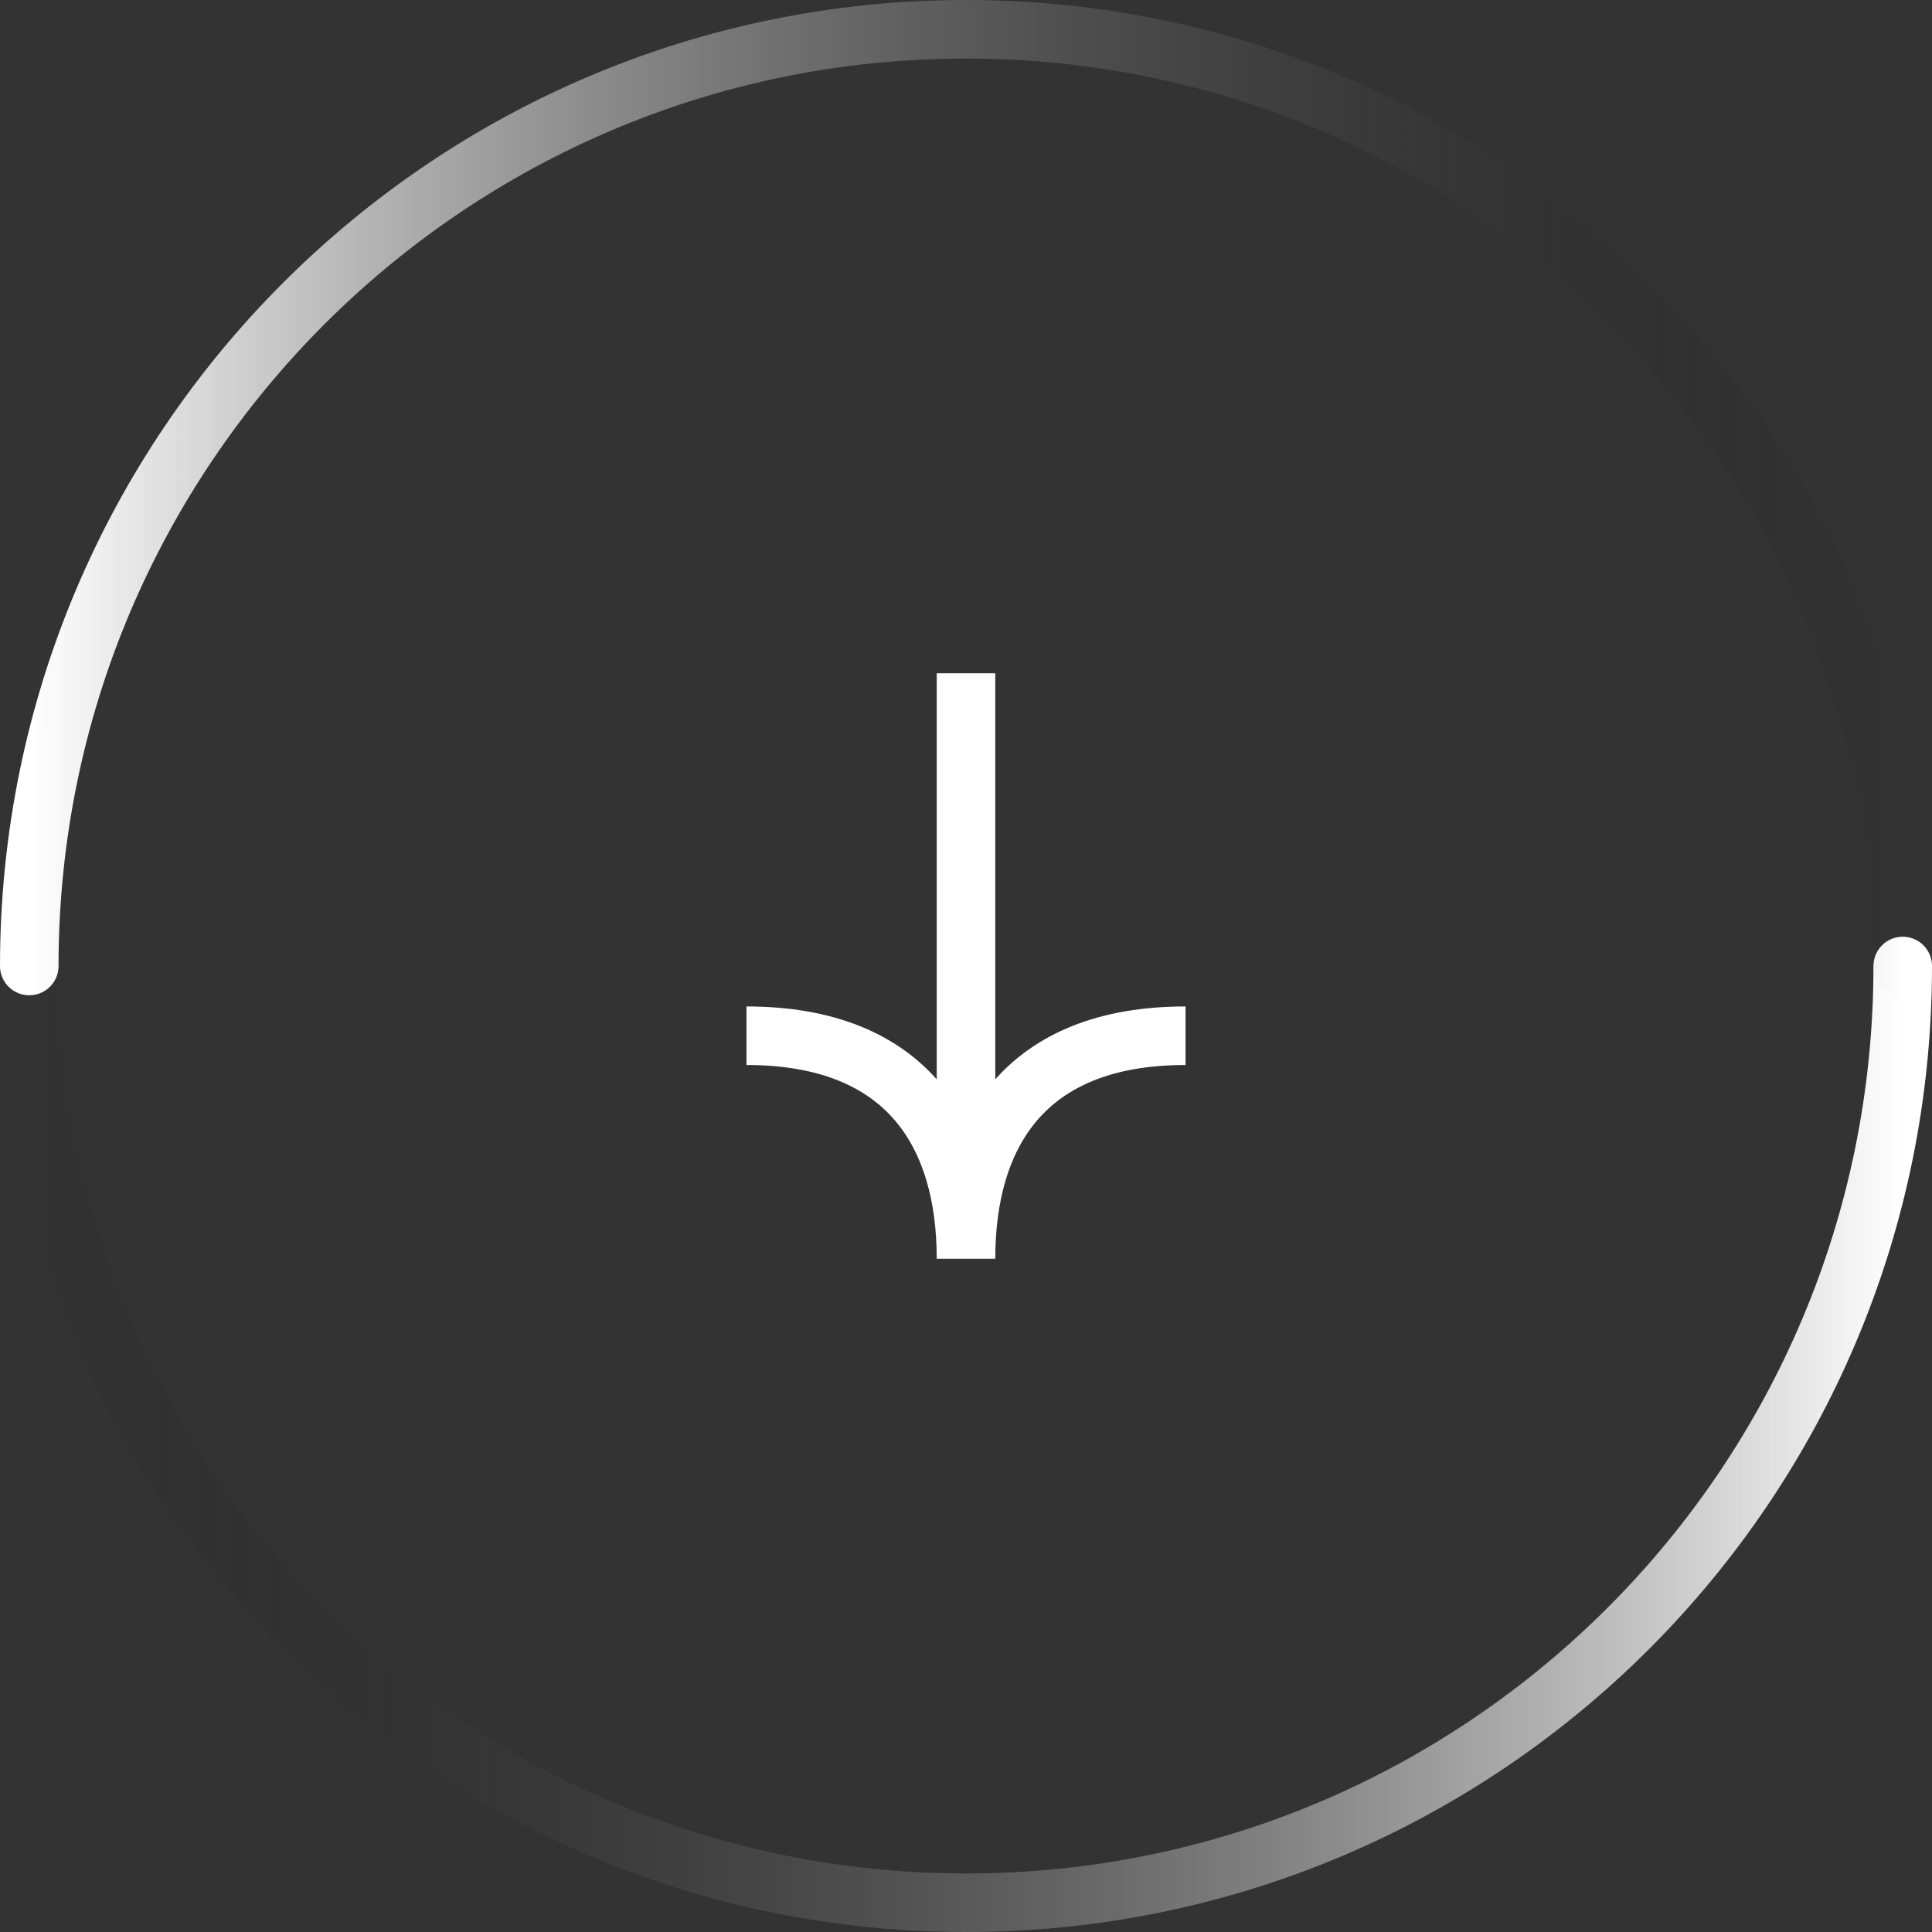
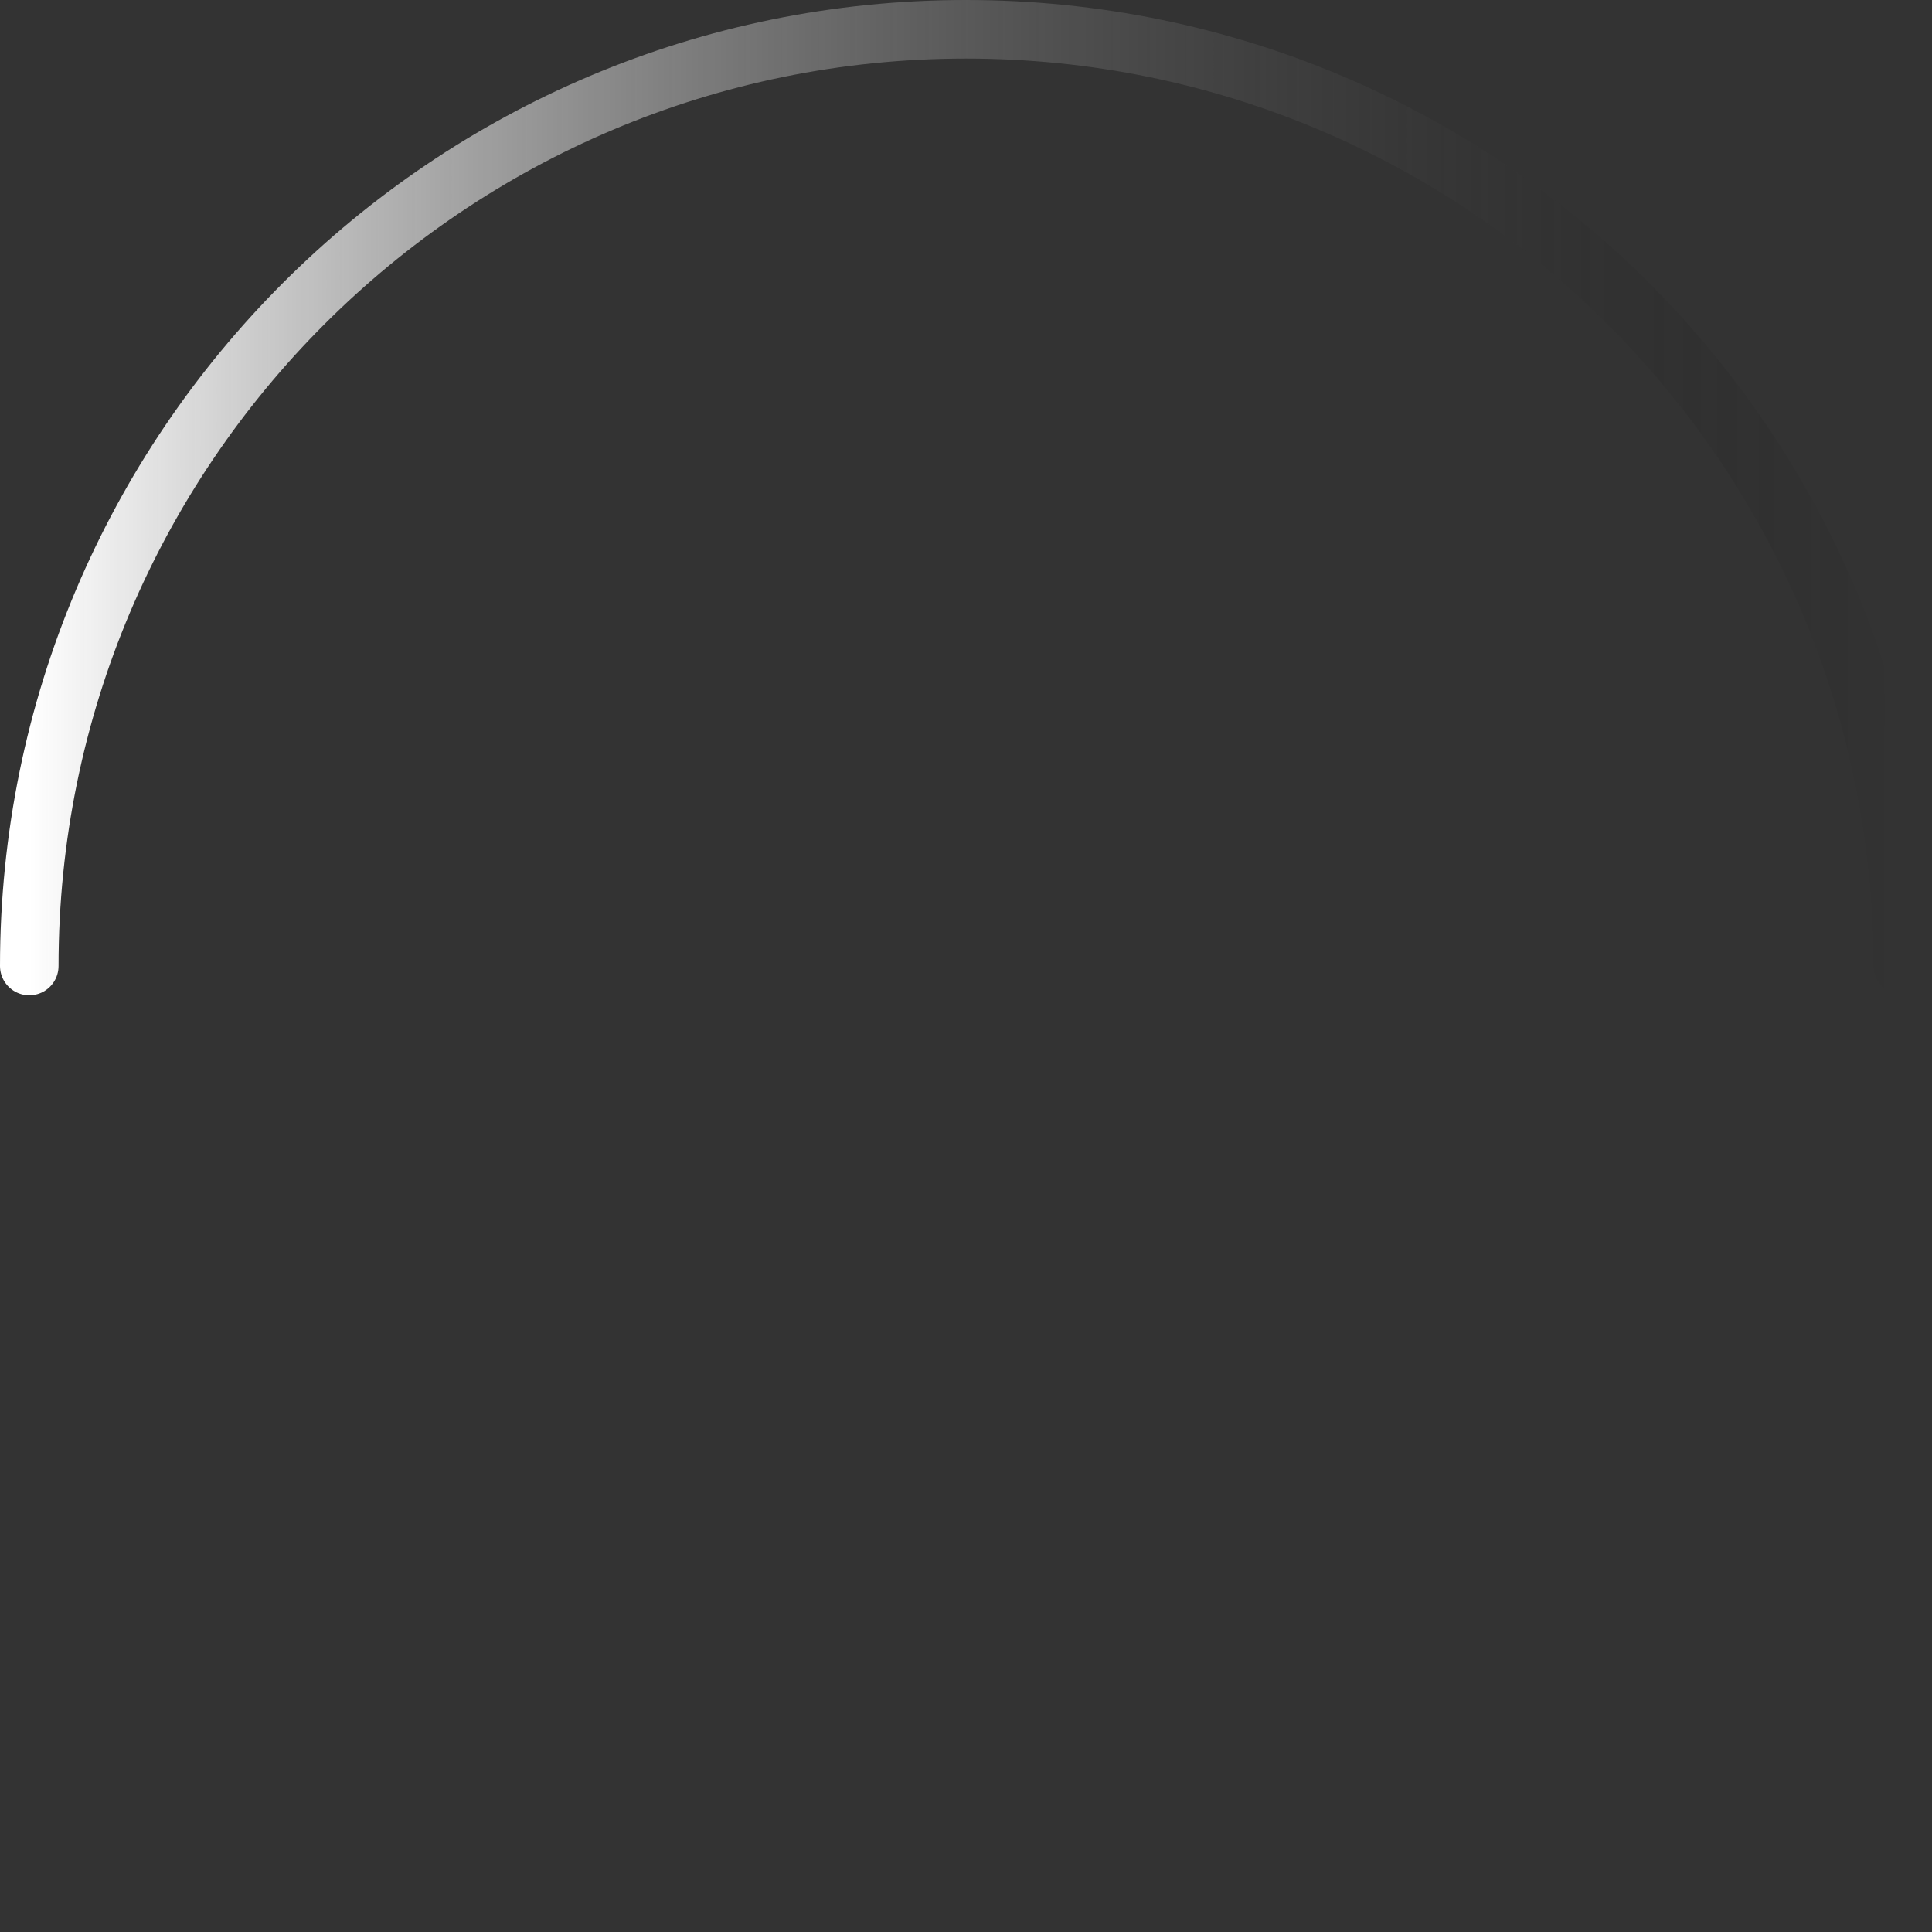
<svg xmlns="http://www.w3.org/2000/svg" width="66" height="66" viewBox="0 0 66 66" fill="none">
  <rect x="0" y="0" width="66" height="66" fill="#333333" stroke="none" />
-   <path d="M65 33C65 50.673 50.673 65 33 65C15.327 65 1 50.673 1 33" stroke="url(#paint0_linear_14620_202406)" stroke-width="2" stroke-linecap="round" />
  <path d="M65 33C65 15.327 50.673 1 33 1C15.327 1 1 15.327 1 33" stroke="url(#paint1_linear_14620_202406)" stroke-width="2" stroke-linecap="round" />
-   <path d="M25.5 35.382C31.023 35.382 33 38.793 33 43M33 43C33 38.793 34.977 35.382 40.5 35.382M33 43L33 23" stroke="white" stroke-width="2" />
  <defs>
    <linearGradient id="paint0_linear_14620_202406" x1="1" y1="49" x2="65" y2="49" gradientUnits="userSpaceOnUse">
      <stop stop-opacity="0" />
      <stop offset="1" stop-color="white" />
    </linearGradient>
    <linearGradient id="paint1_linear_14620_202406" x1="1" y1="17" x2="65" y2="17" gradientUnits="userSpaceOnUse">
      <stop stop-color="white" />
      <stop offset="1" stop-opacity="0" />
    </linearGradient>
  </defs>
</svg>